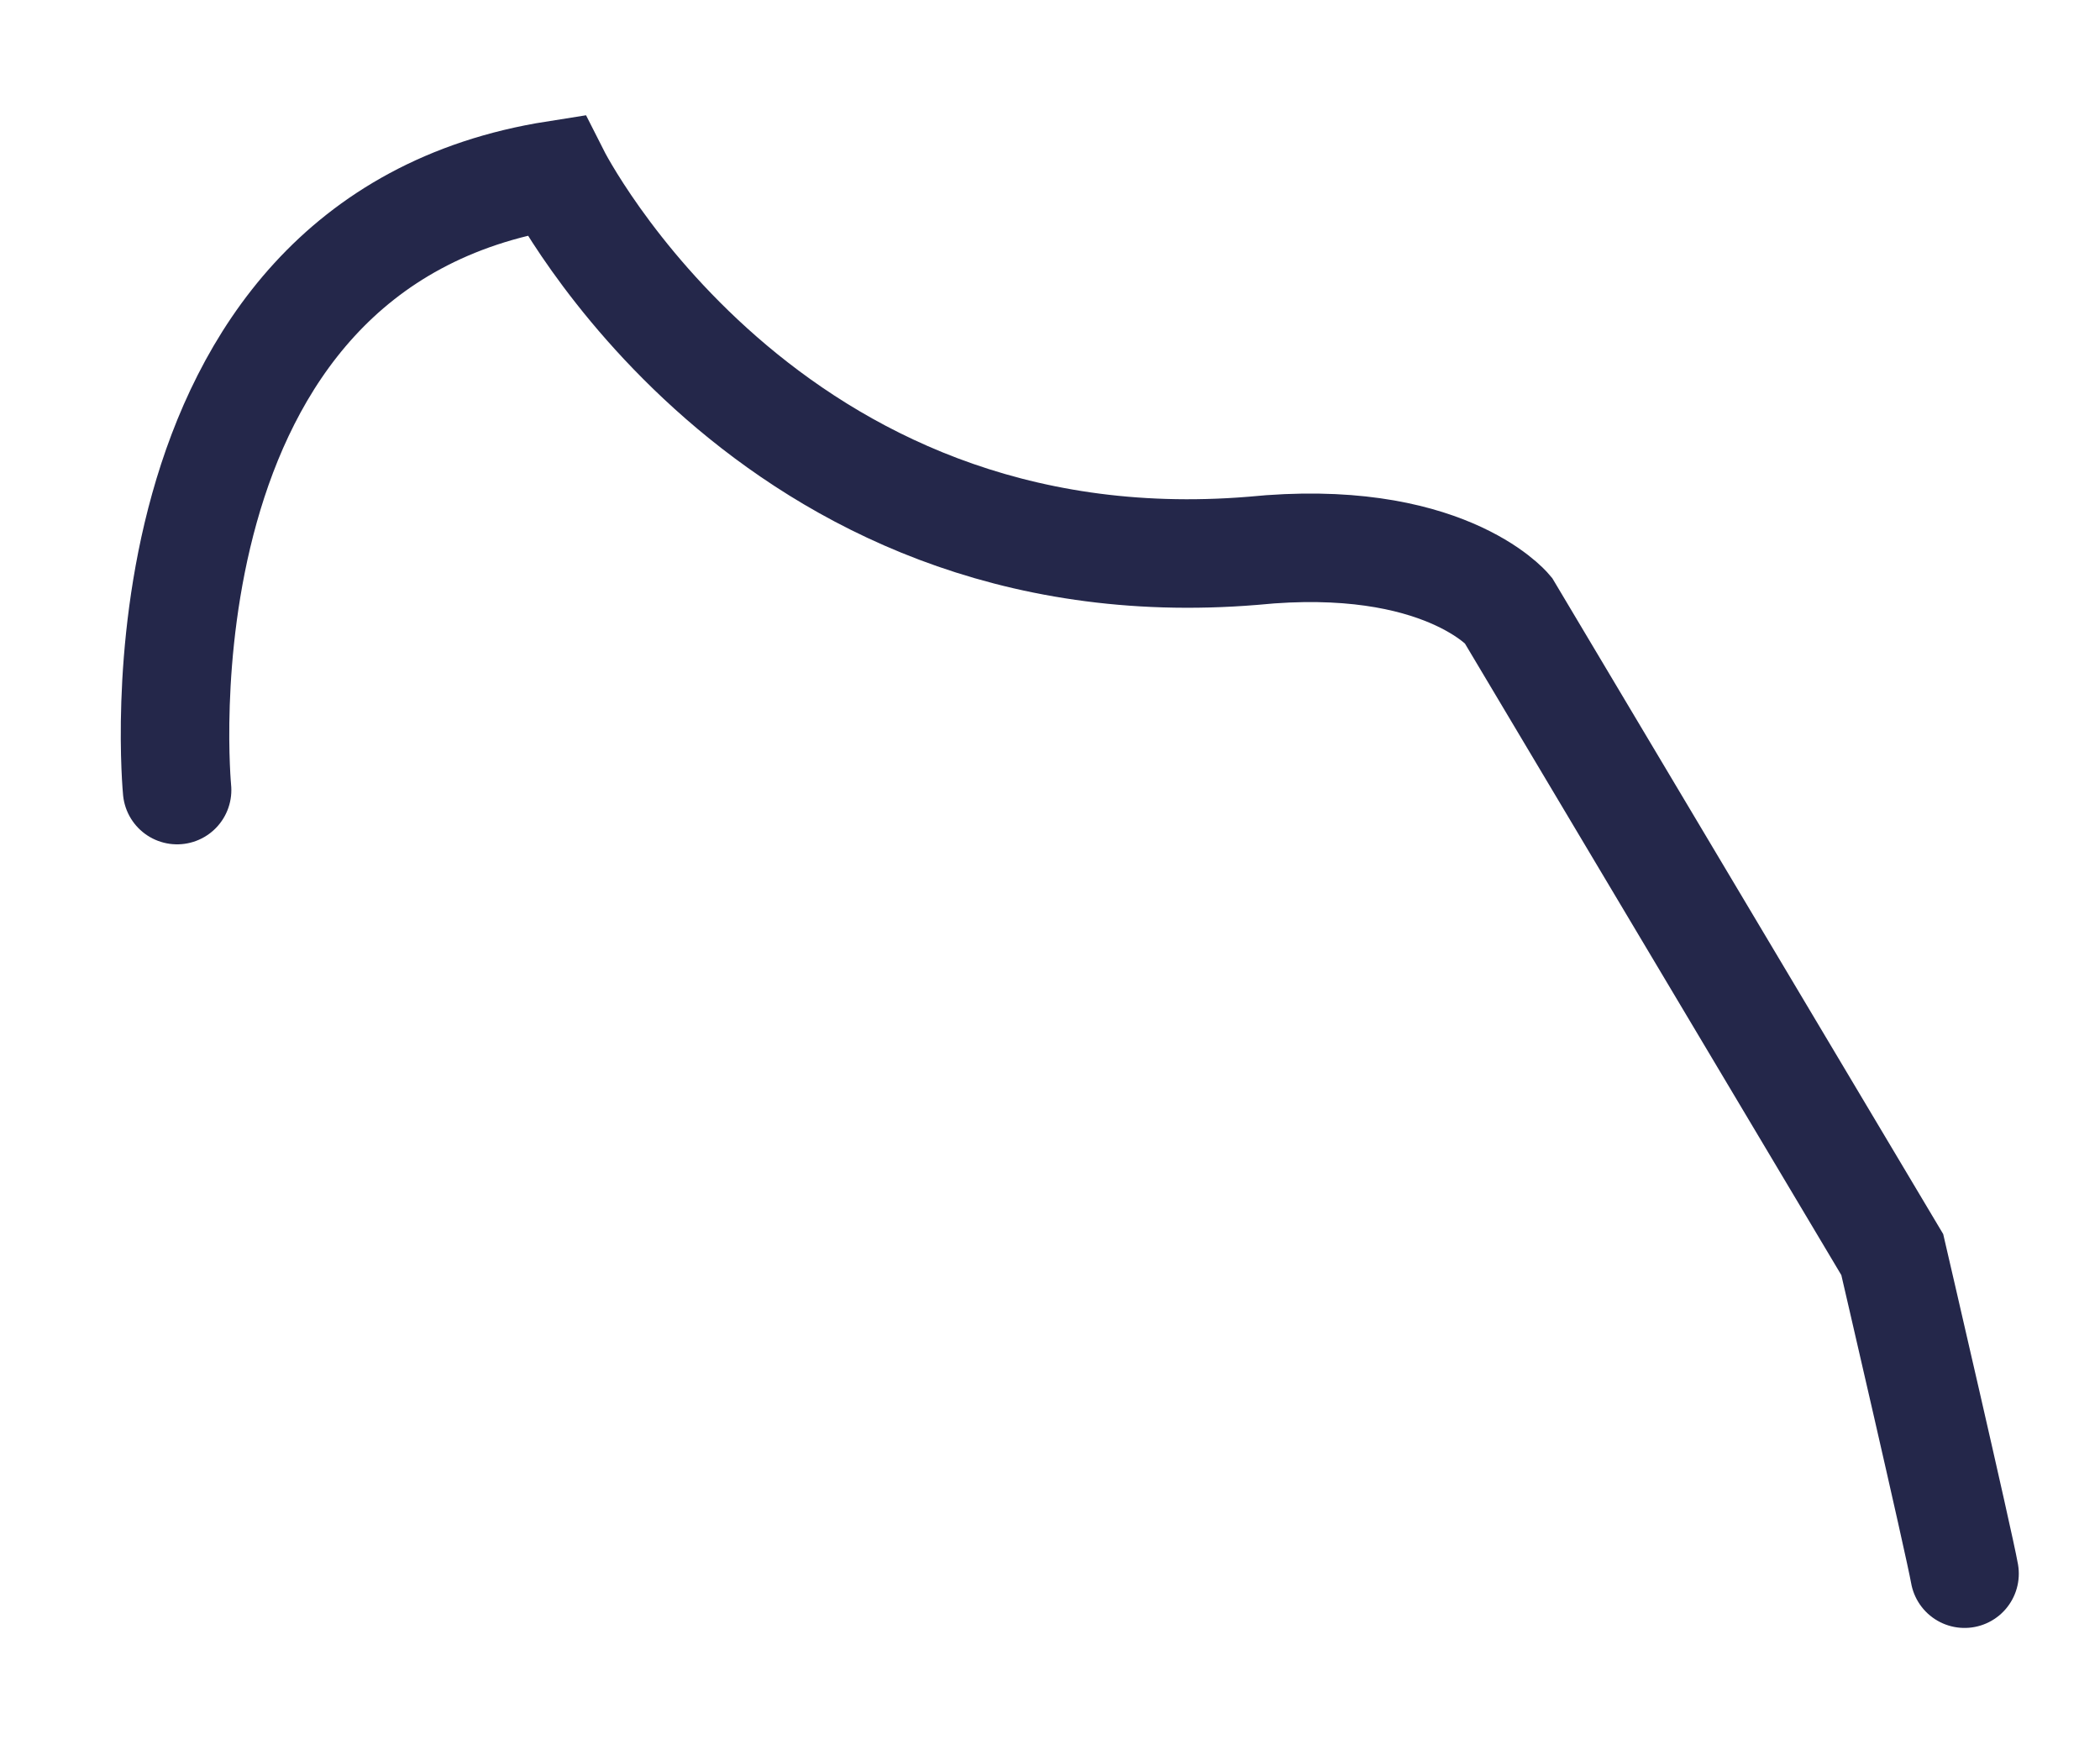
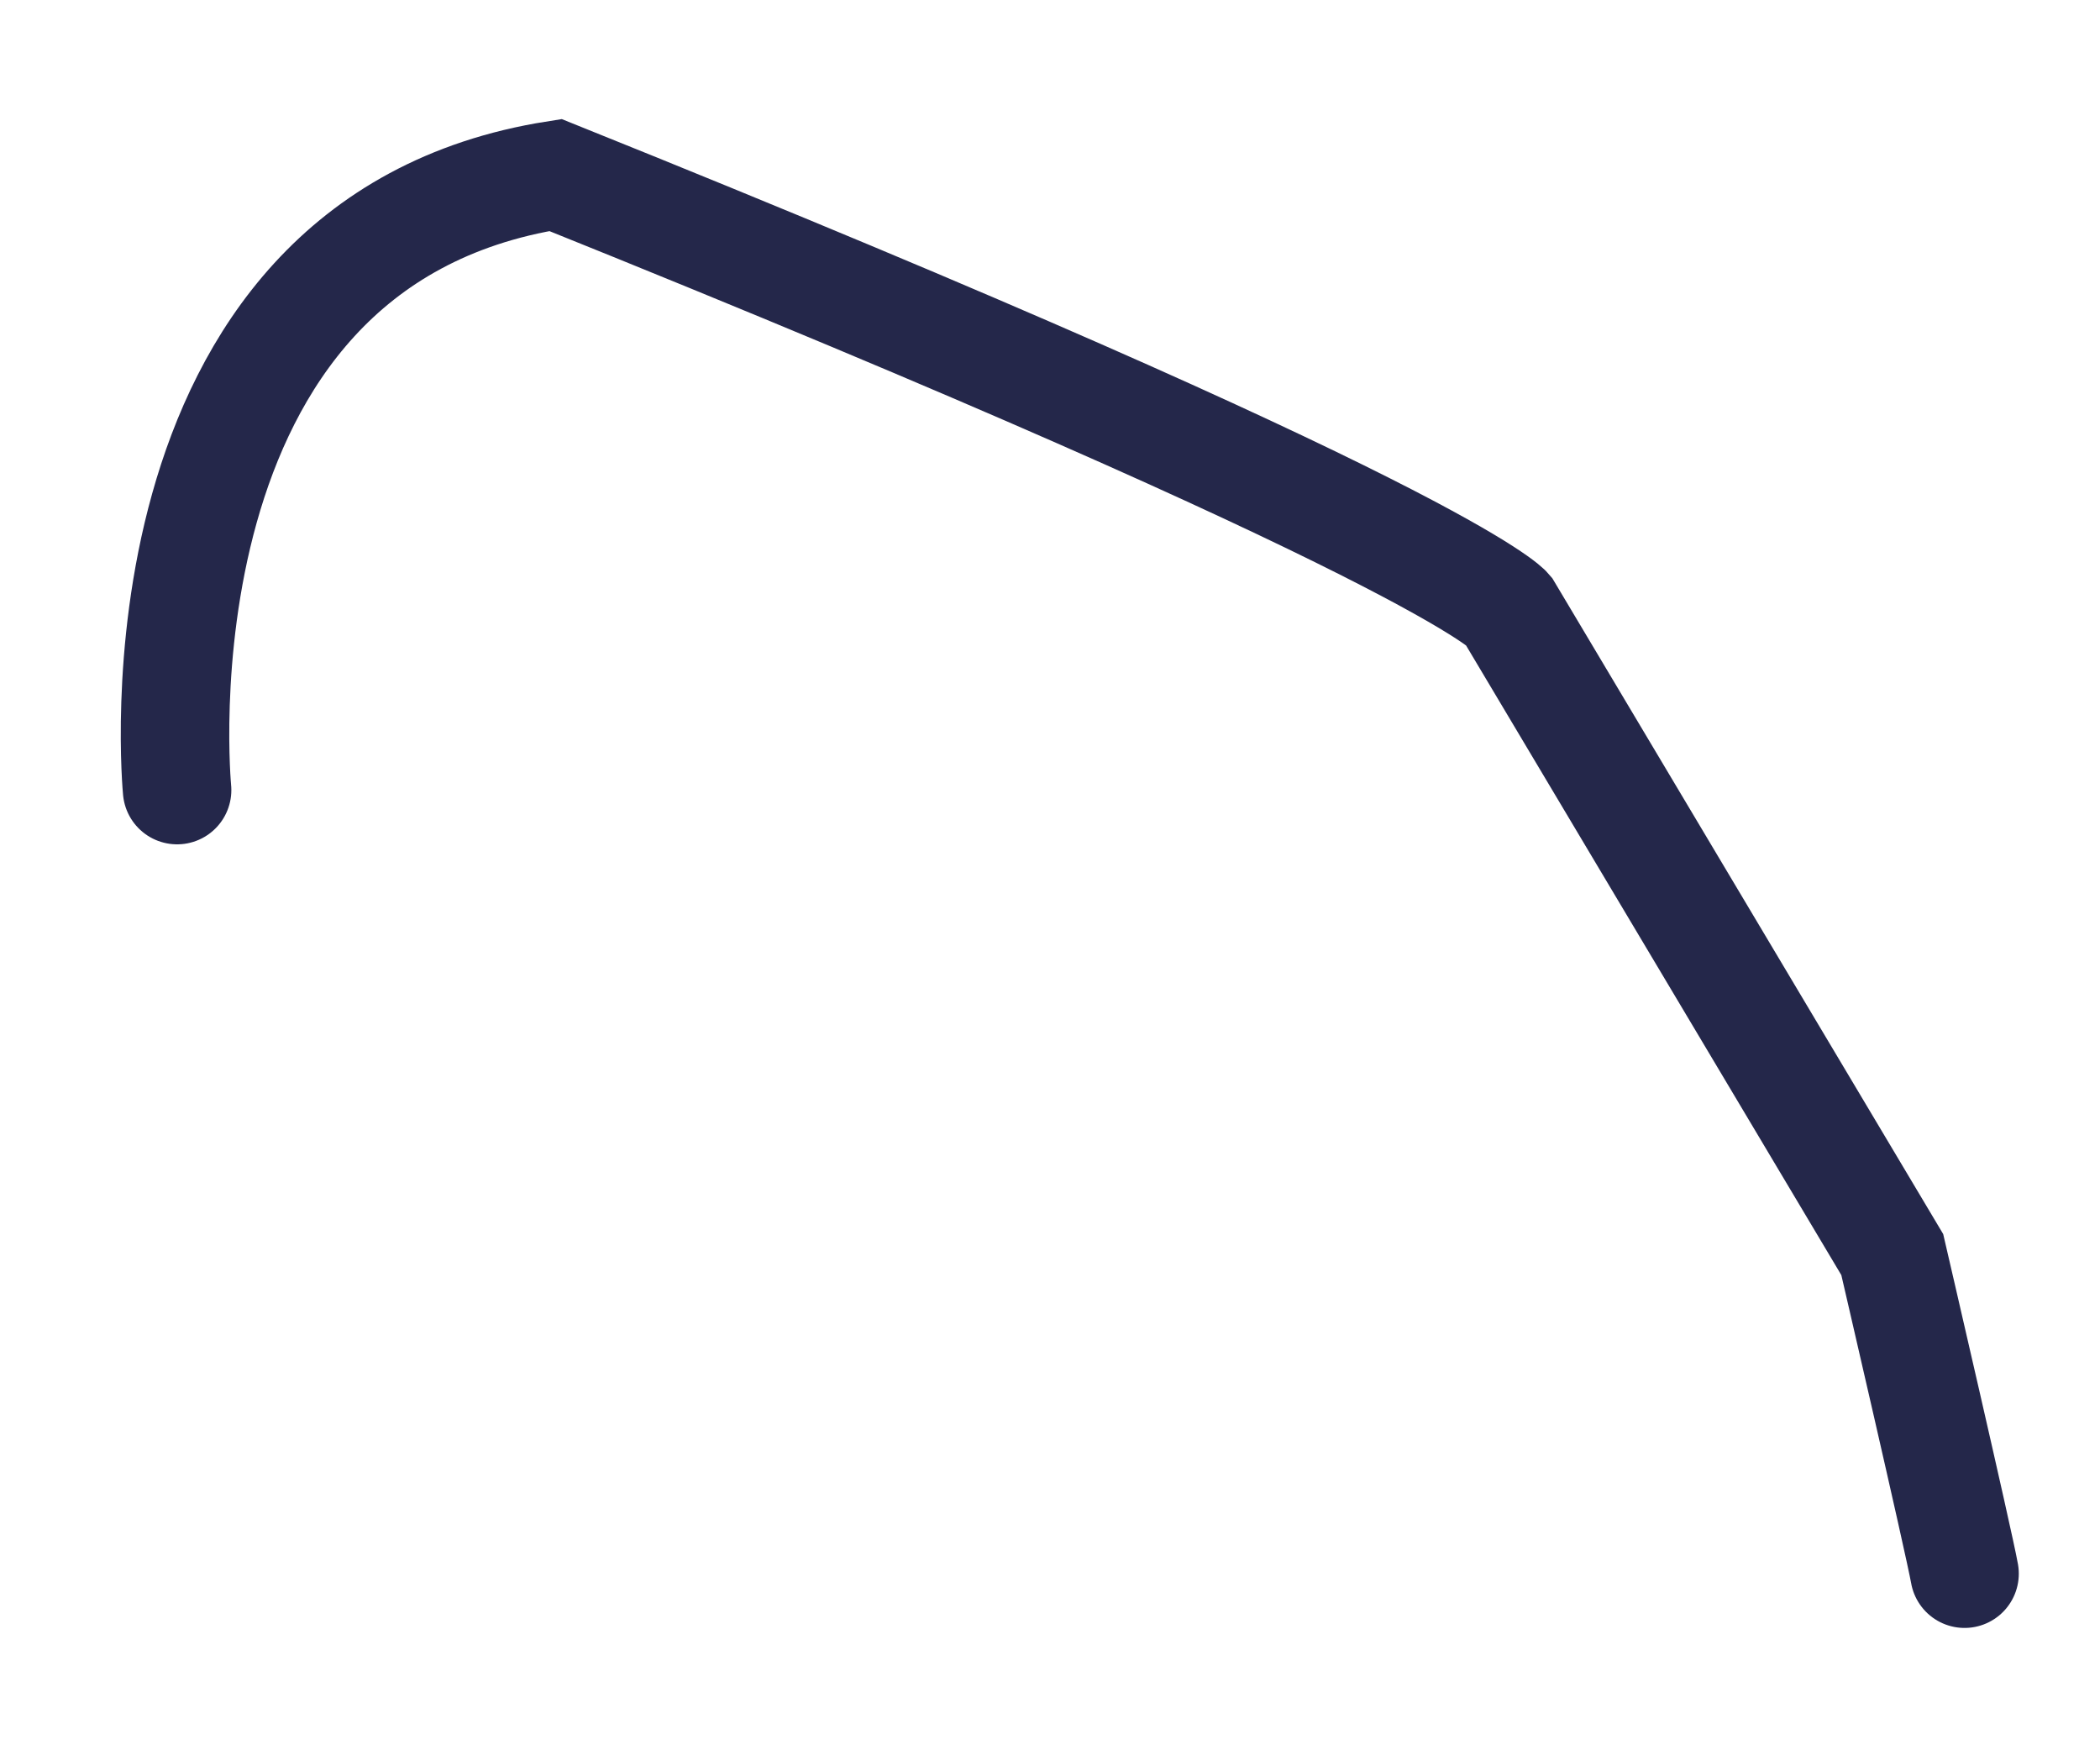
<svg xmlns="http://www.w3.org/2000/svg" fill="none" height="100%" overflow="visible" preserveAspectRatio="none" style="display: block;" viewBox="0 0 12 10" width="100%">
-   <path d="M1.012 4.514C1.012 4.514 0.708 1.389 3.174 1C3.174 1 4.374 3.375 7.159 3.147C8.243 3.038 8.617 3.484 8.617 3.484L10.813 7.168C10.813 7.168 11.195 8.814 11.226 8.991" id="Vector" stroke="#24274A" stroke-linecap="round" stroke-width="0.62" />
+   <path d="M1.012 4.514C1.012 4.514 0.708 1.389 3.174 1C8.243 3.038 8.617 3.484 8.617 3.484L10.813 7.168C10.813 7.168 11.195 8.814 11.226 8.991" id="Vector" stroke="#24274A" stroke-linecap="round" stroke-width="0.62" />
</svg>